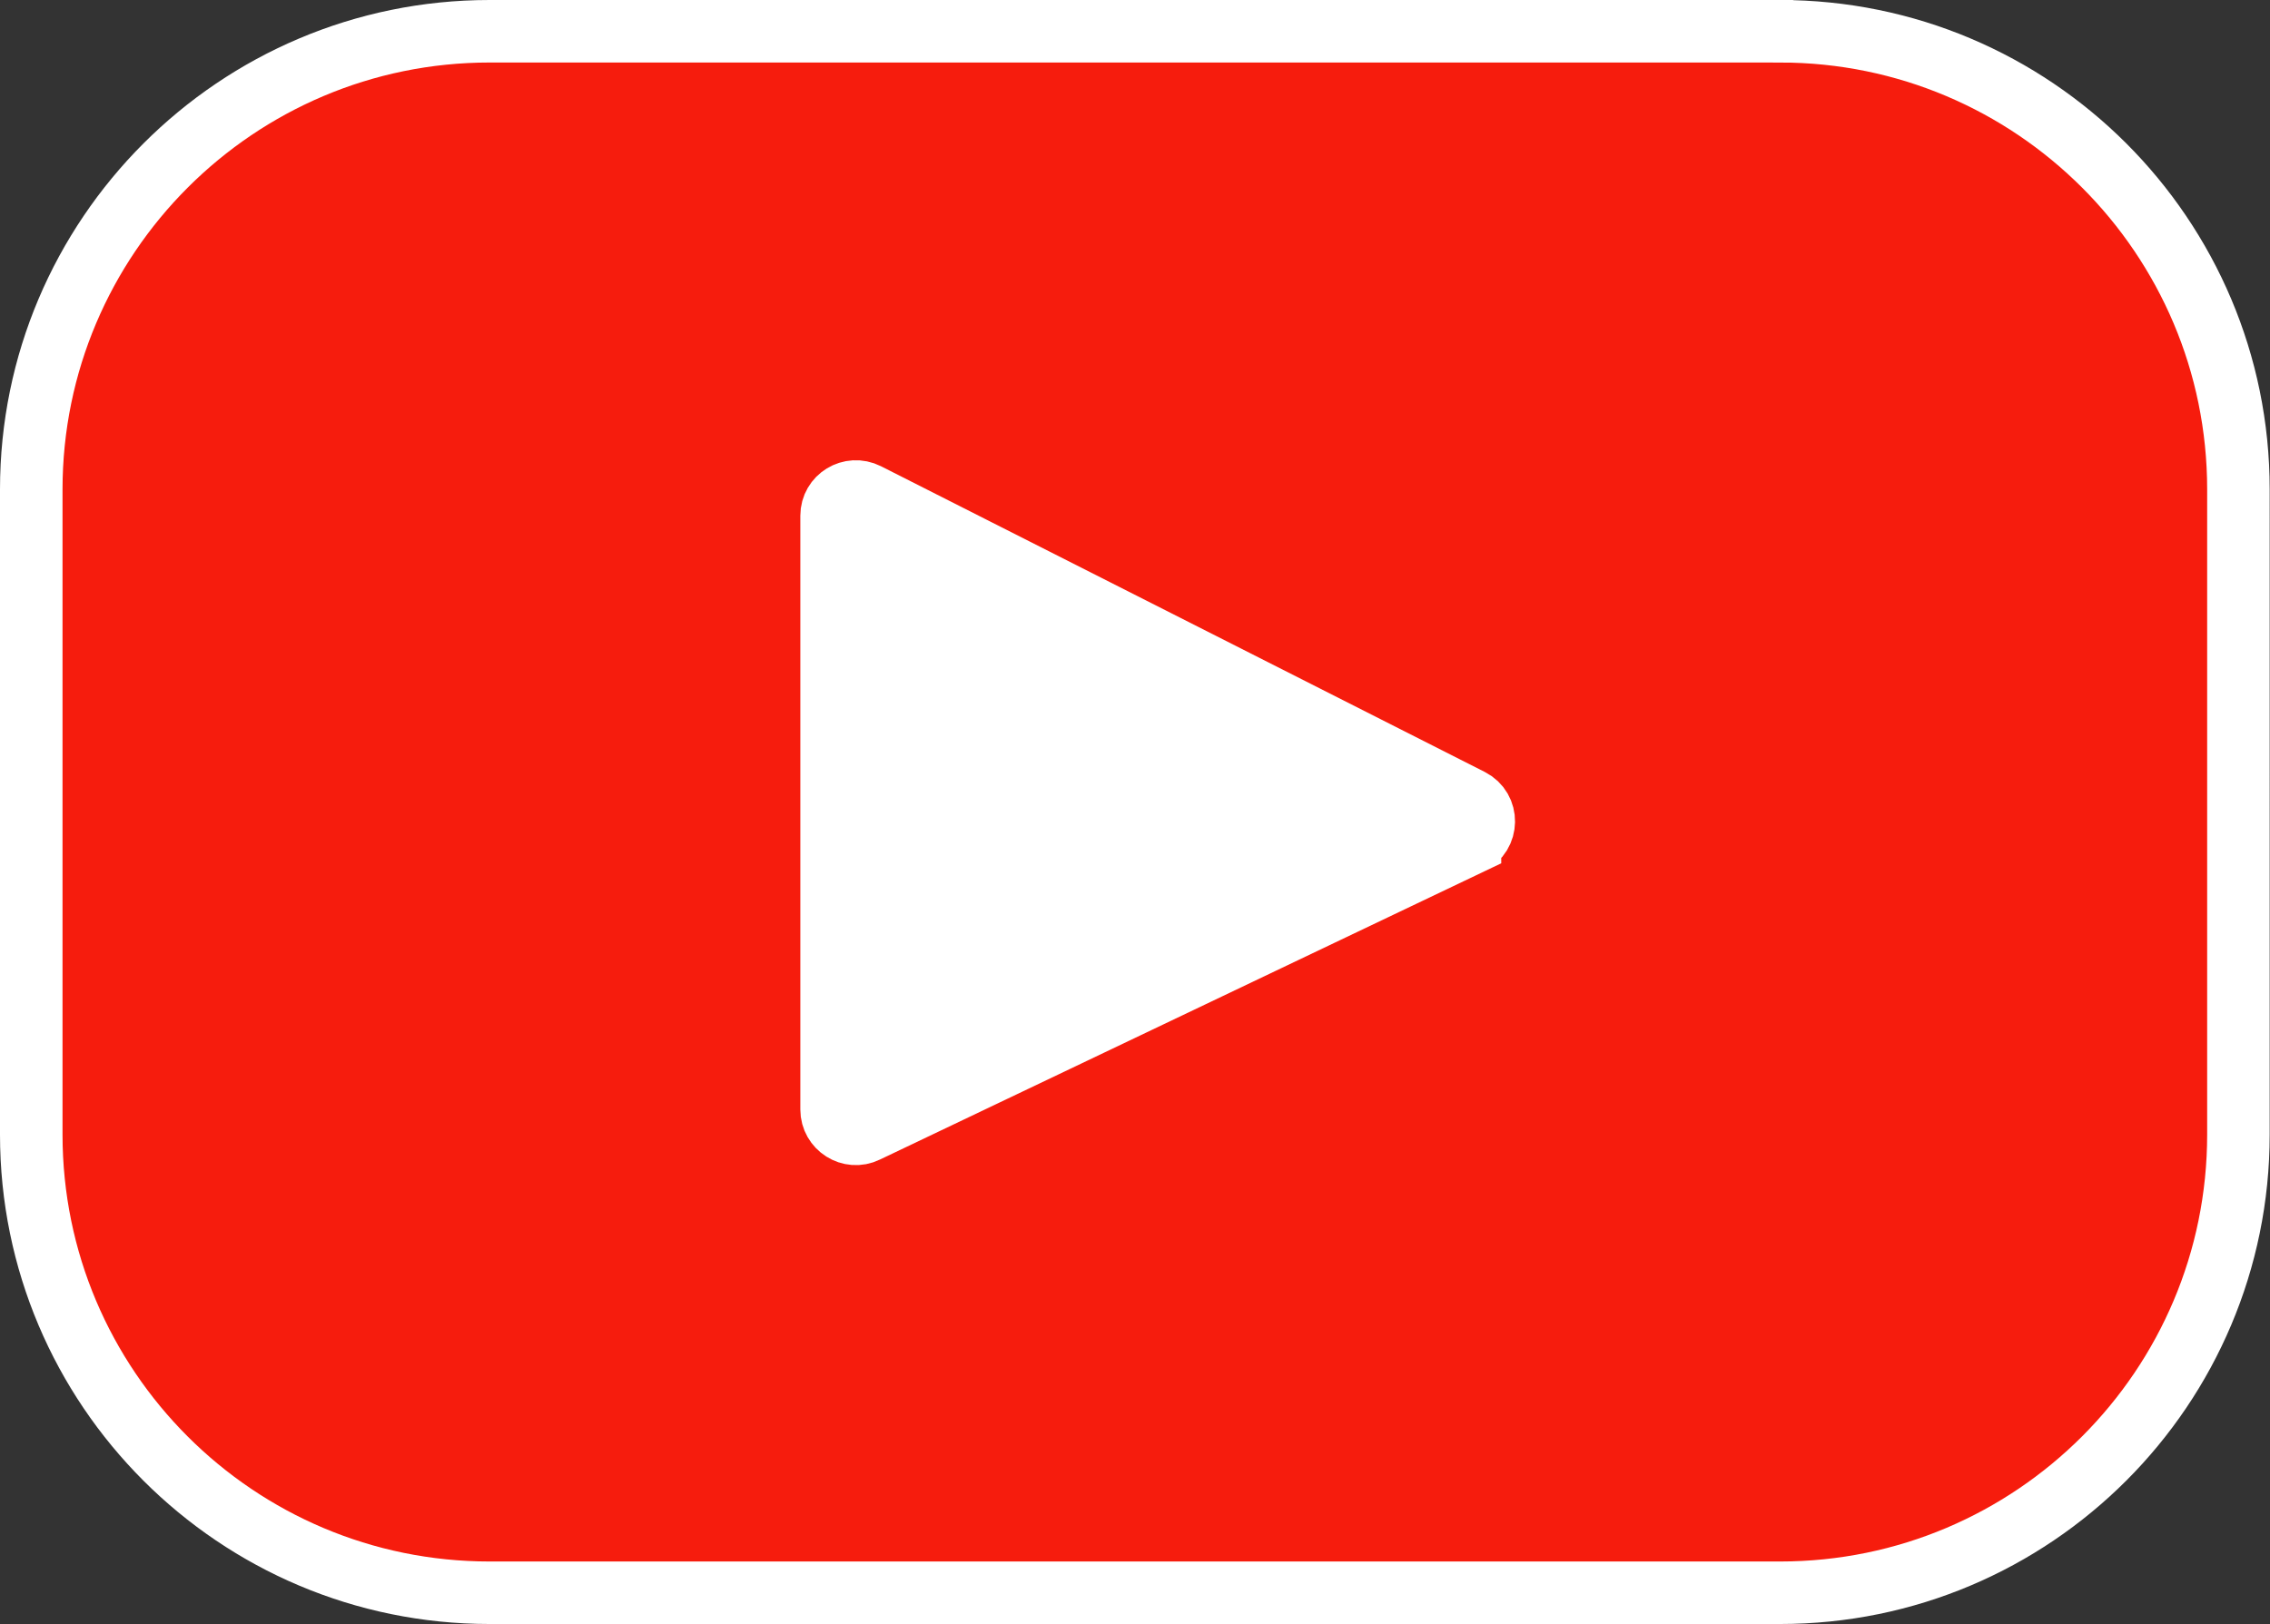
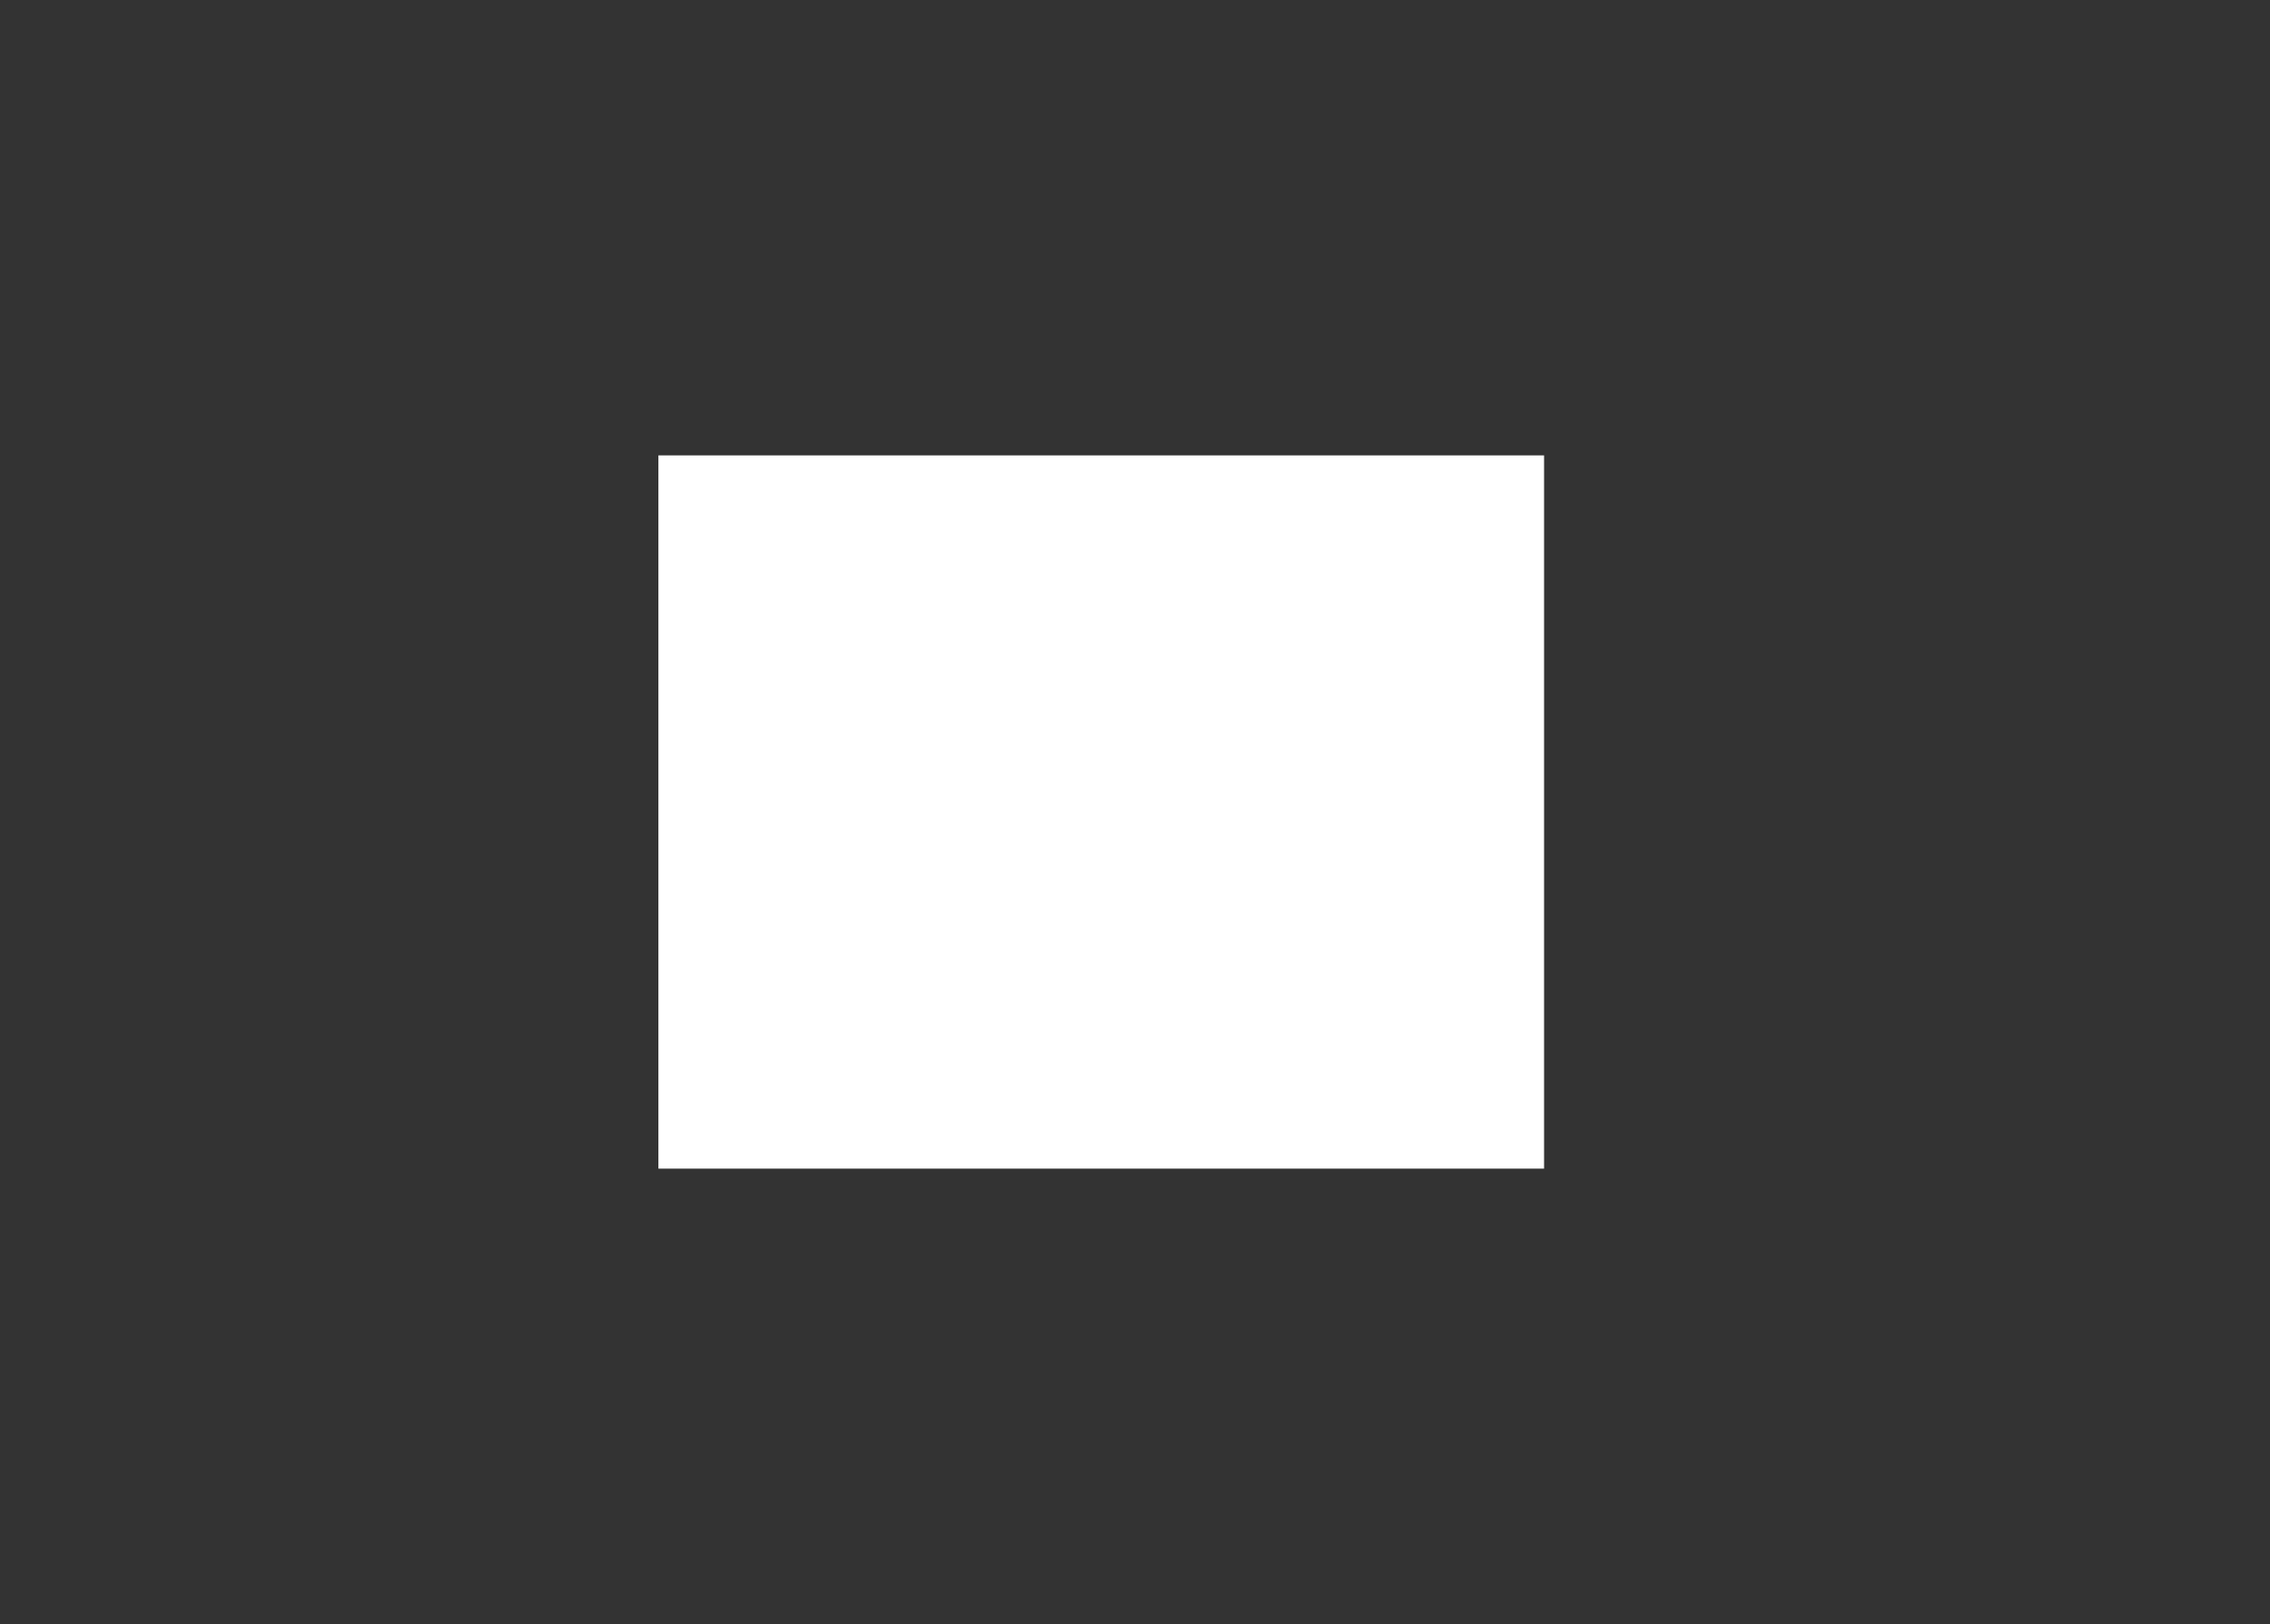
<svg xmlns="http://www.w3.org/2000/svg" id="_層_2" viewBox="0 0 72.61 51.96">
  <rect x="0" y="0" width="72.61" height="51.96" fill="#333333" stroke="none" />
  <defs>
    <style>.cls-1{fill:#fff;}.cls-2{fill:#f61c0d;stroke:#fff;stroke-miterlimit:10;stroke-width:2px;}</style>
  </defs>
  <g id="CON_05">
    <g>
      <rect class="cls-1" x="21.06" y="14.57" width="28.33" height="22.82" />
-       <path class="cls-2" d="M56.94,1H15.66C7.57,1,1,7.57,1,15.66v20.64c0,8.1,6.57,14.66,14.66,14.66H56.94c8.1,0,14.66-6.57,14.66-14.66V15.66c0-8.1-6.57-14.66-14.66-14.66Zm-9.92,25.99l-19.31,9.21c-.51,.25-1.11-.13-1.11-.7V16.5c0-.58,.61-.95,1.13-.69l19.31,9.78c.57,.29,.56,1.11-.02,1.39Z" />
    </g>
  </g>
</svg>